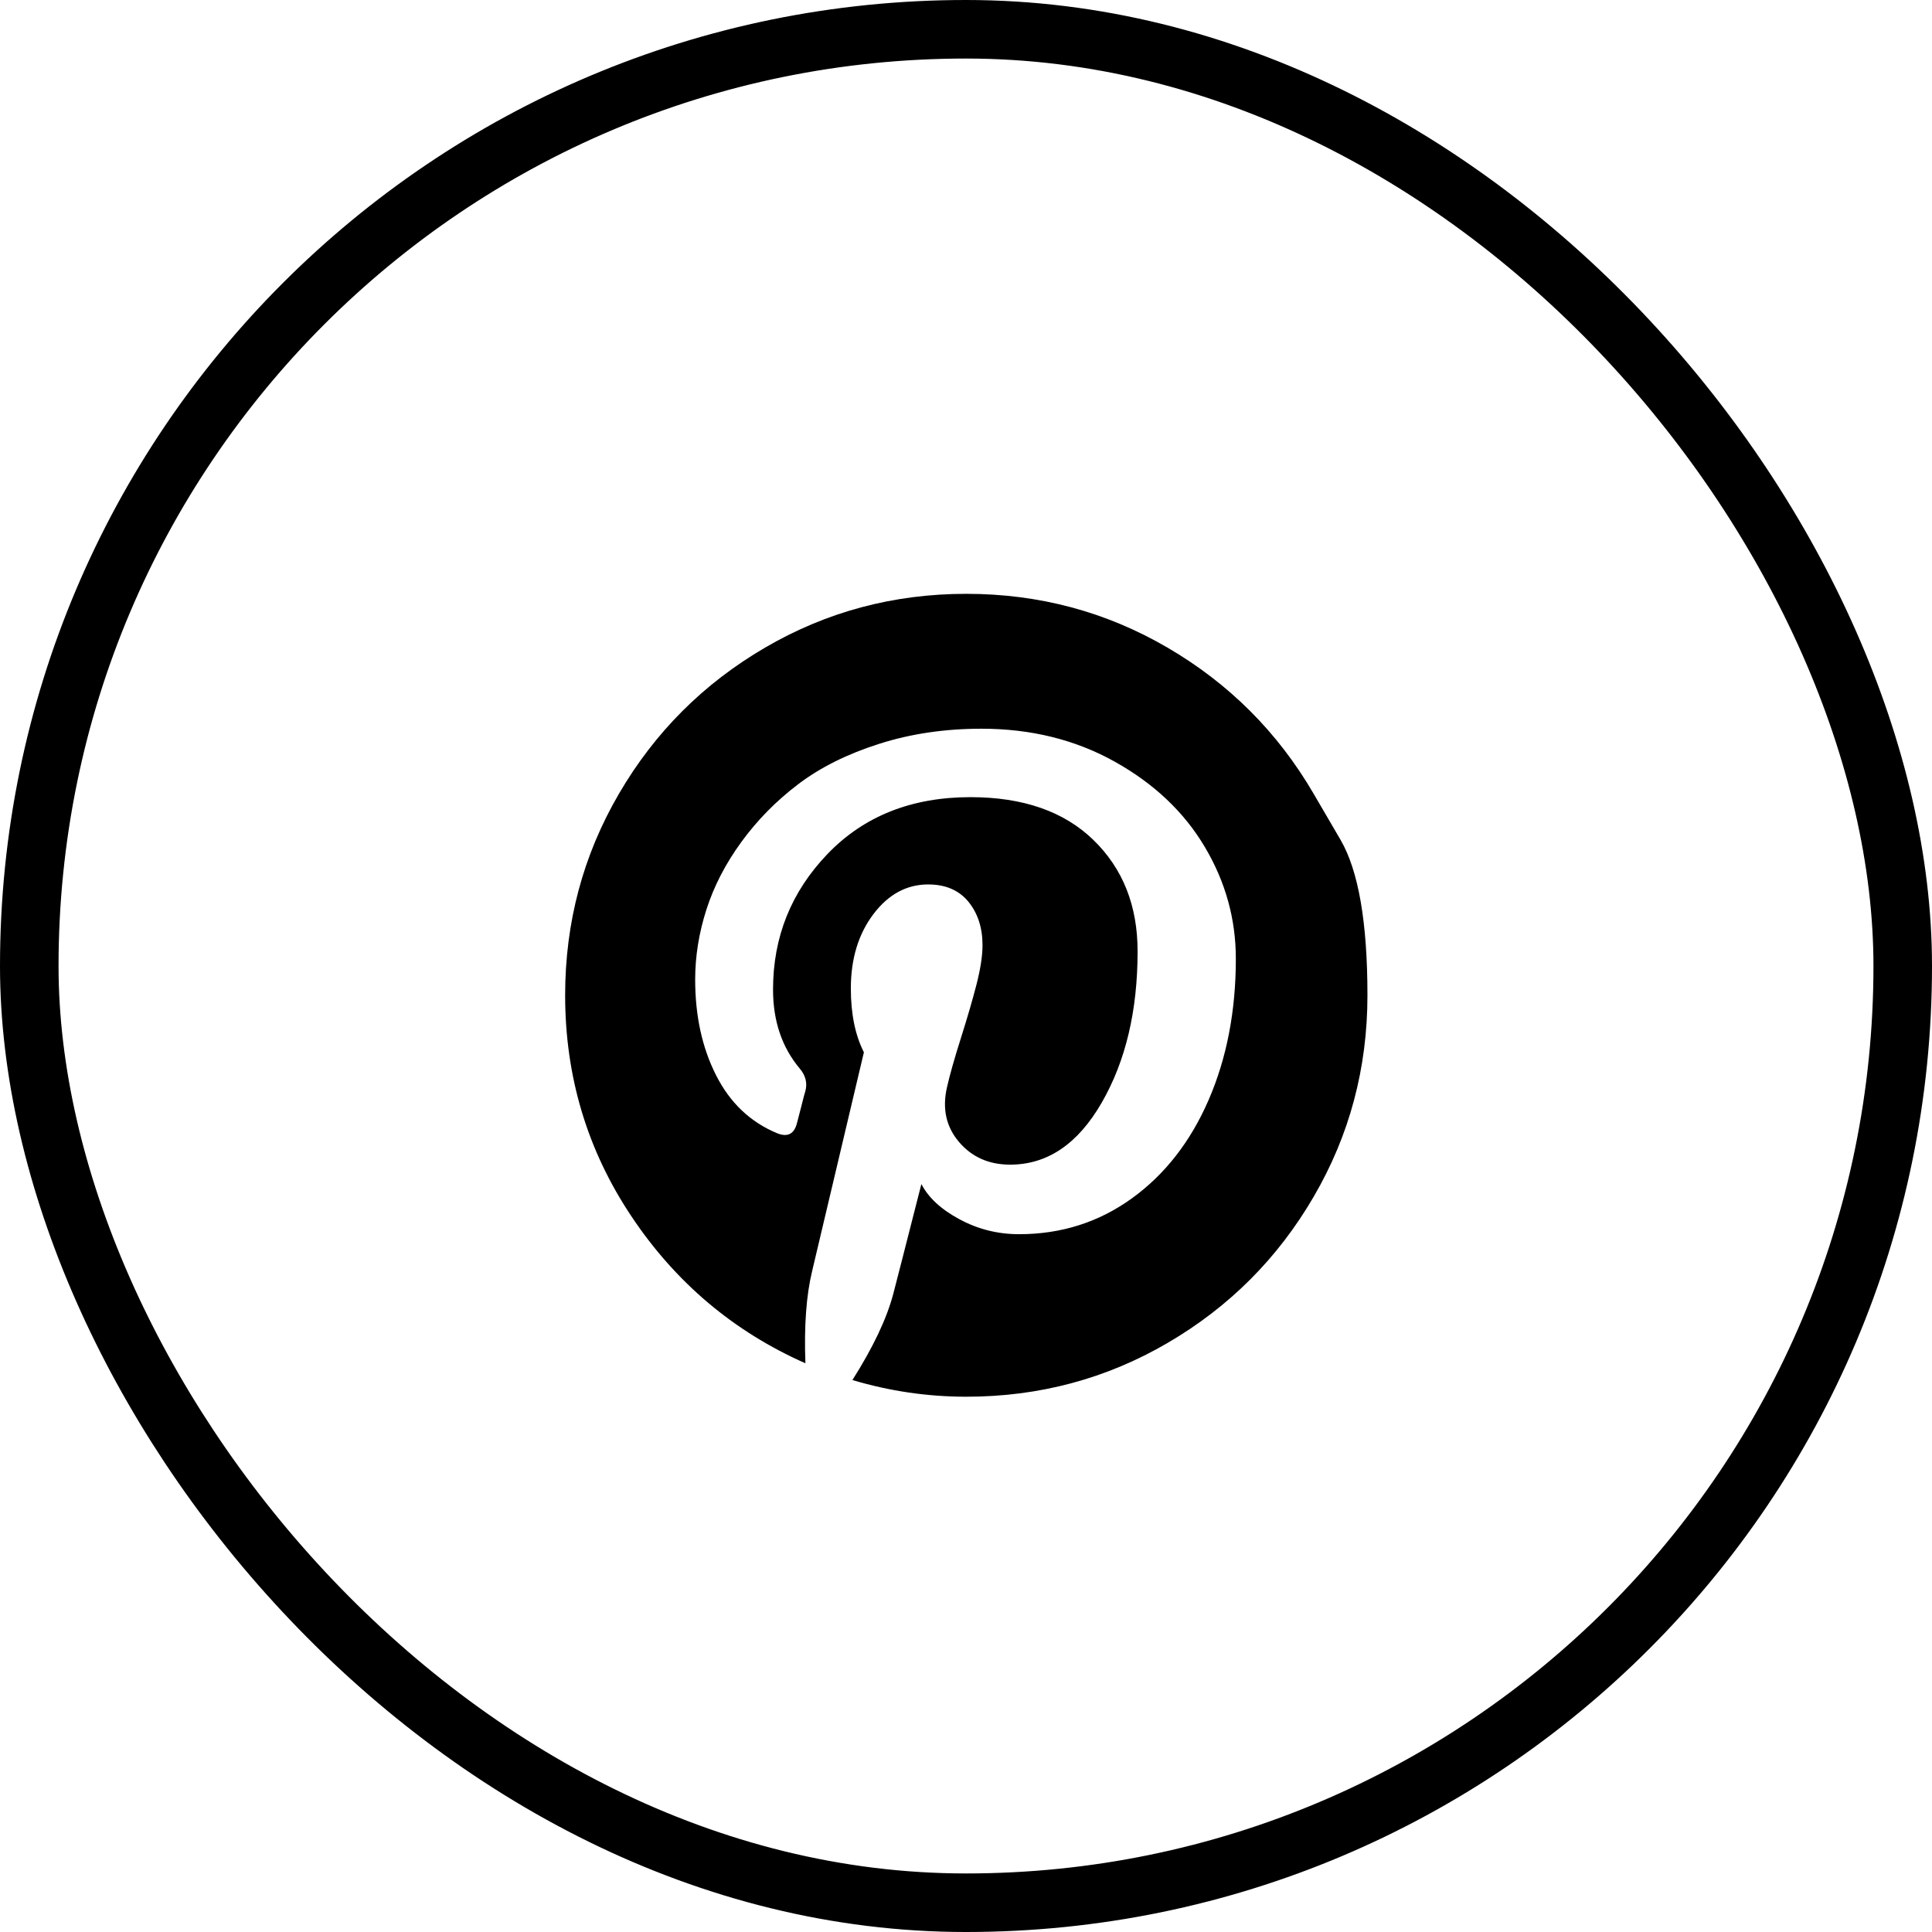
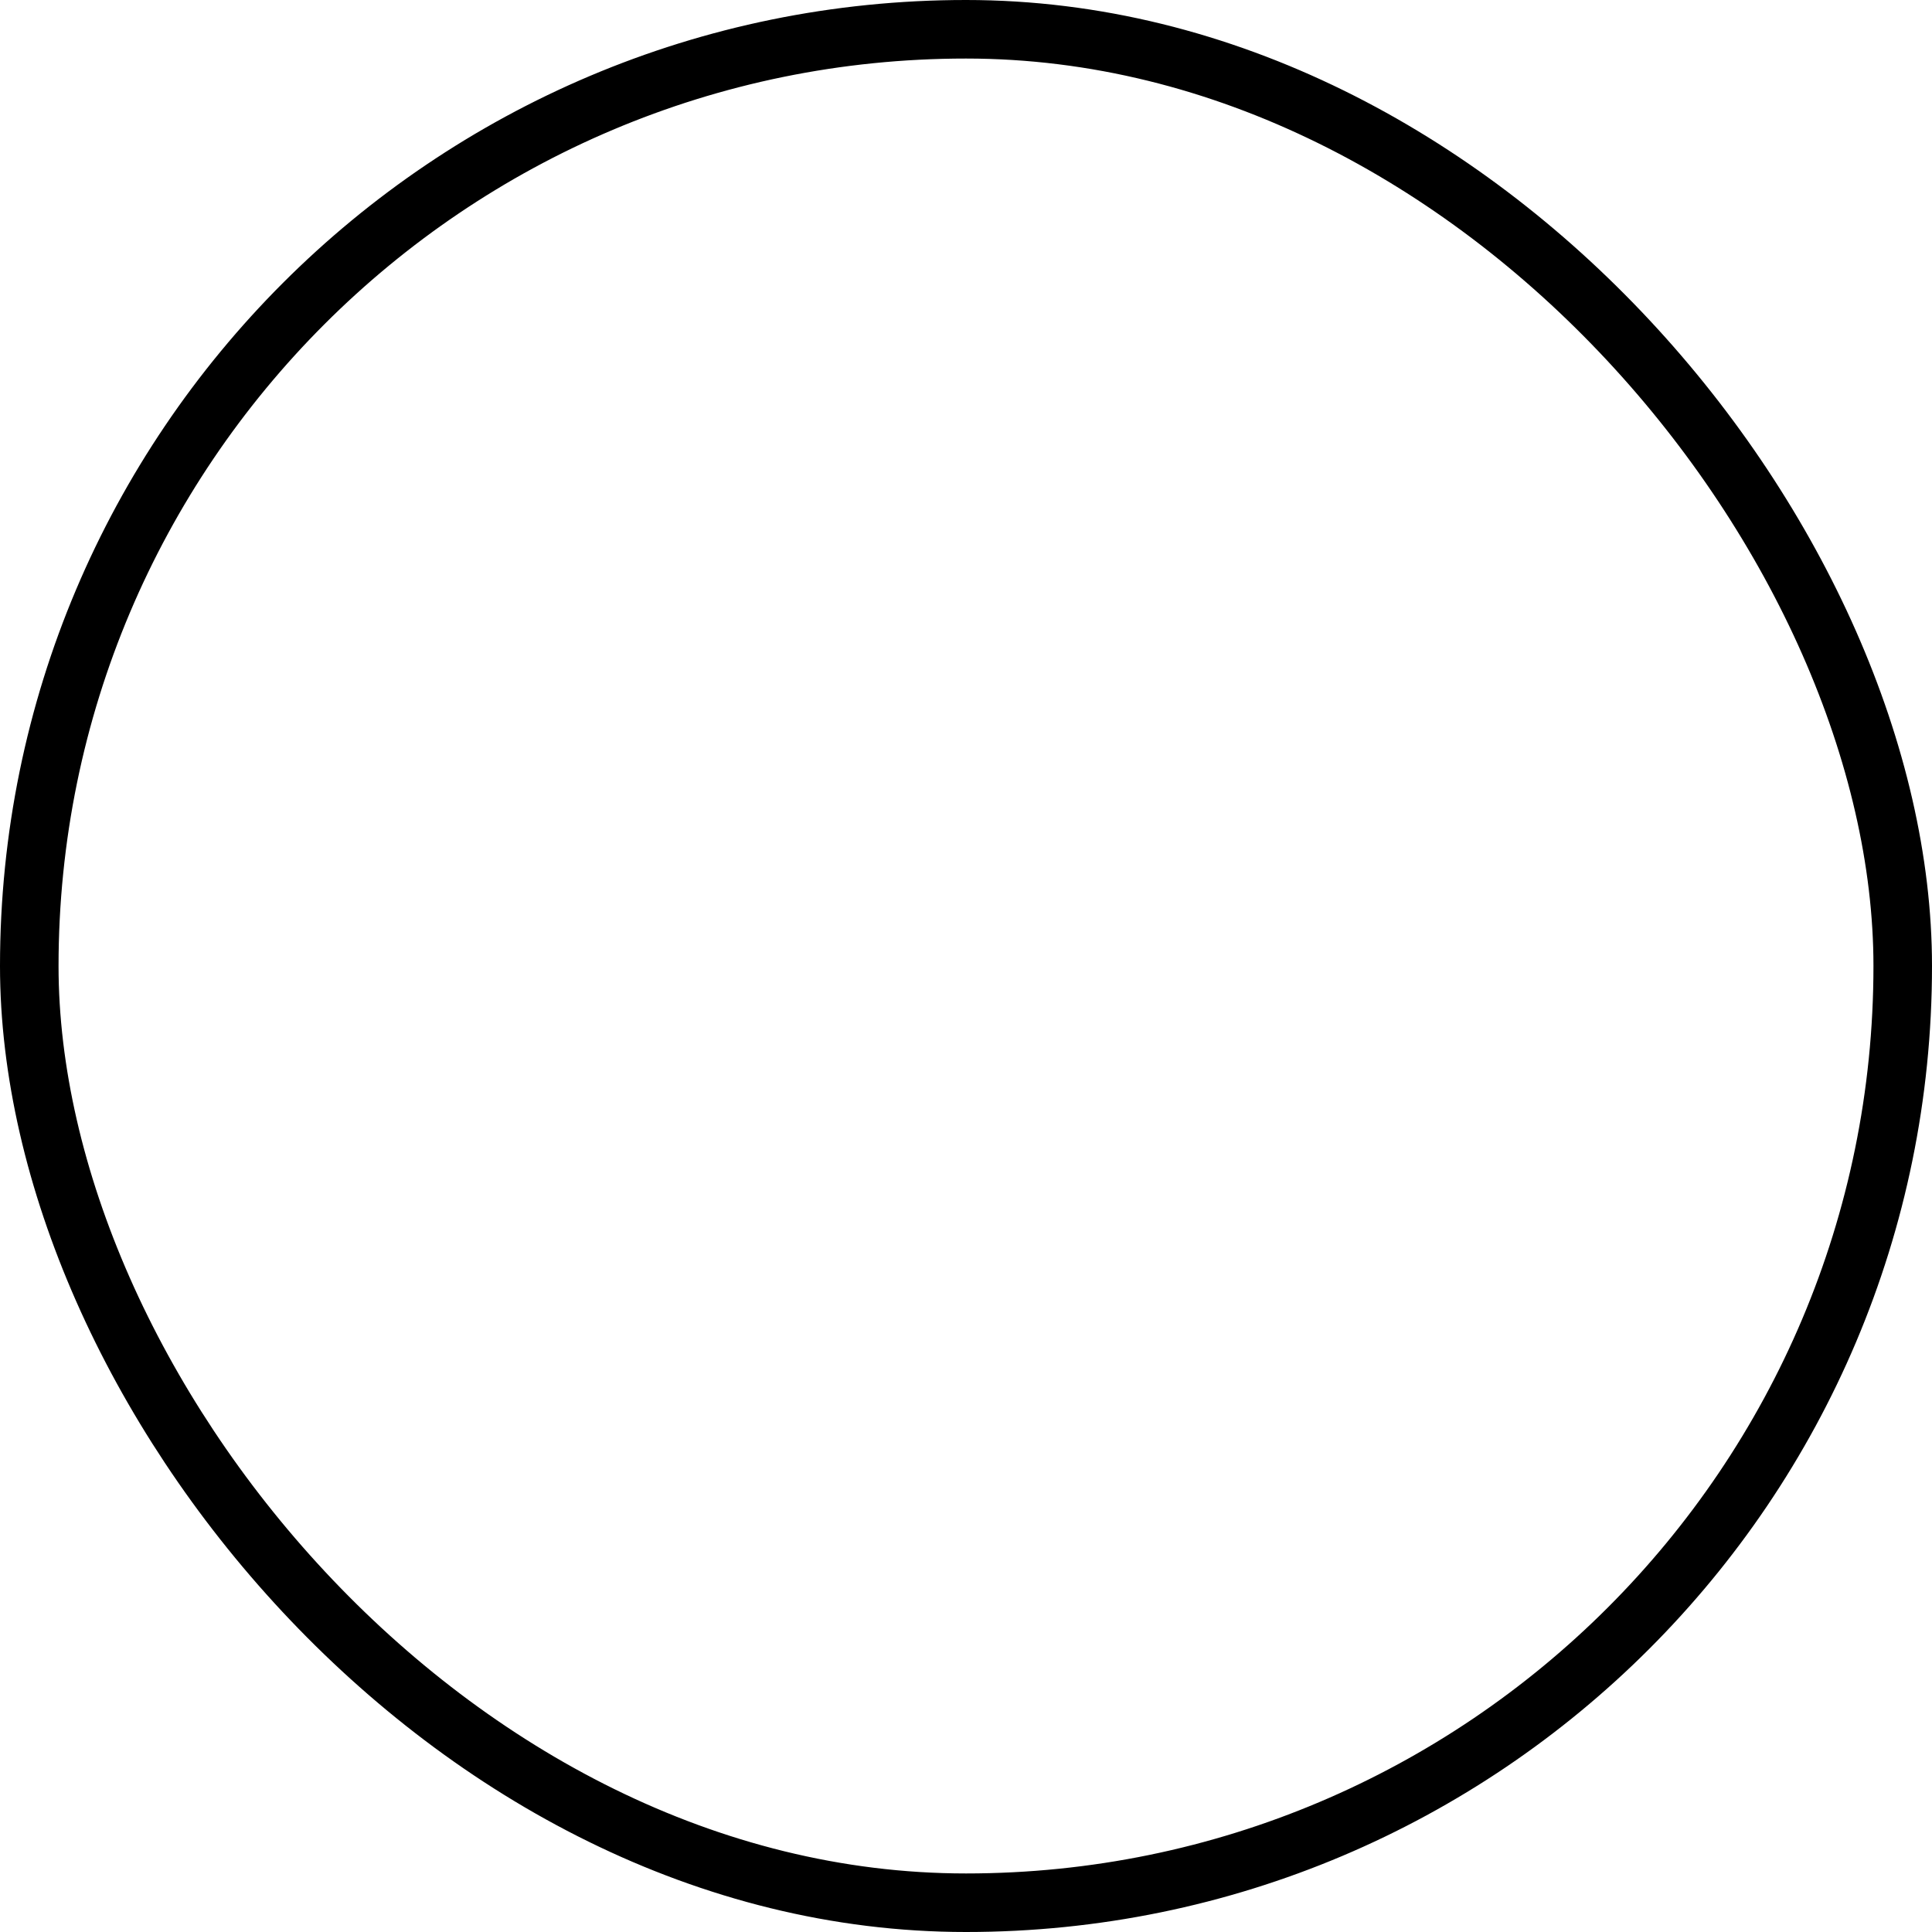
<svg xmlns="http://www.w3.org/2000/svg" width="33" height="33" viewBox="0 0 33 33" fill="none">
  <rect x="0.5" y="0.5" width="32" height="32" rx="16" stroke="black" />
-   <path d="M22.438 13.558C22.438 13.558 22.591 13.821 22.898 14.346C23.204 14.872 23.357 15.756 23.357 17C23.357 18.244 23.051 19.392 22.438 20.442C21.826 21.493 20.994 22.325 19.944 22.938C18.895 23.551 17.748 23.857 16.505 23.857C15.845 23.857 15.196 23.762 14.56 23.572C14.911 23.018 15.143 22.53 15.256 22.107C15.309 21.905 15.47 21.277 15.738 20.224C15.857 20.456 16.074 20.657 16.389 20.826C16.704 20.996 17.043 21.081 17.406 21.081C18.126 21.081 18.768 20.877 19.333 20.469C19.898 20.061 20.335 19.5 20.645 18.786C20.954 18.072 21.109 17.268 21.109 16.375C21.109 15.697 20.932 15.06 20.578 14.465C20.224 13.869 19.711 13.384 19.039 13.009C18.367 12.634 17.608 12.447 16.764 12.447C16.139 12.447 15.556 12.533 15.015 12.706C14.474 12.878 14.014 13.107 13.636 13.393C13.259 13.679 12.935 14.008 12.664 14.38C12.393 14.752 12.194 15.137 12.066 15.536C11.938 15.935 11.874 16.334 11.874 16.732C11.874 17.352 11.993 17.896 12.231 18.366C12.469 18.837 12.817 19.167 13.275 19.357C13.454 19.429 13.567 19.369 13.614 19.179C13.626 19.137 13.65 19.045 13.686 18.902C13.721 18.759 13.745 18.67 13.757 18.634C13.793 18.497 13.76 18.369 13.659 18.25C13.355 17.887 13.204 17.438 13.204 16.902C13.204 16.003 13.515 15.231 14.136 14.585C14.758 13.939 15.571 13.616 16.576 13.616C17.474 13.616 18.175 13.86 18.677 14.348C19.18 14.837 19.431 15.47 19.431 16.25C19.431 17.262 19.228 18.122 18.82 18.831C18.413 19.539 17.891 19.893 17.254 19.893C16.892 19.893 16.6 19.764 16.38 19.505C16.16 19.246 16.092 18.935 16.175 18.572C16.222 18.363 16.301 18.085 16.411 17.737C16.521 17.389 16.611 17.082 16.679 16.817C16.747 16.552 16.782 16.328 16.782 16.143C16.782 15.845 16.701 15.598 16.541 15.402C16.38 15.206 16.151 15.107 15.854 15.107C15.485 15.107 15.173 15.277 14.917 15.616C14.661 15.956 14.533 16.378 14.533 16.884C14.533 17.319 14.608 17.682 14.756 17.974L13.873 21.706C13.772 22.122 13.733 22.649 13.757 23.286C12.532 22.744 11.541 21.908 10.786 20.777C10.03 19.646 9.653 18.387 9.653 17C9.653 15.756 9.959 14.609 10.572 13.558C11.184 12.508 12.016 11.676 13.066 11.063C14.115 10.45 15.262 10.143 16.505 10.143C17.748 10.143 18.895 10.45 19.944 11.063C20.994 11.676 21.826 12.508 22.438 13.558Z" fill="black" />
</svg>